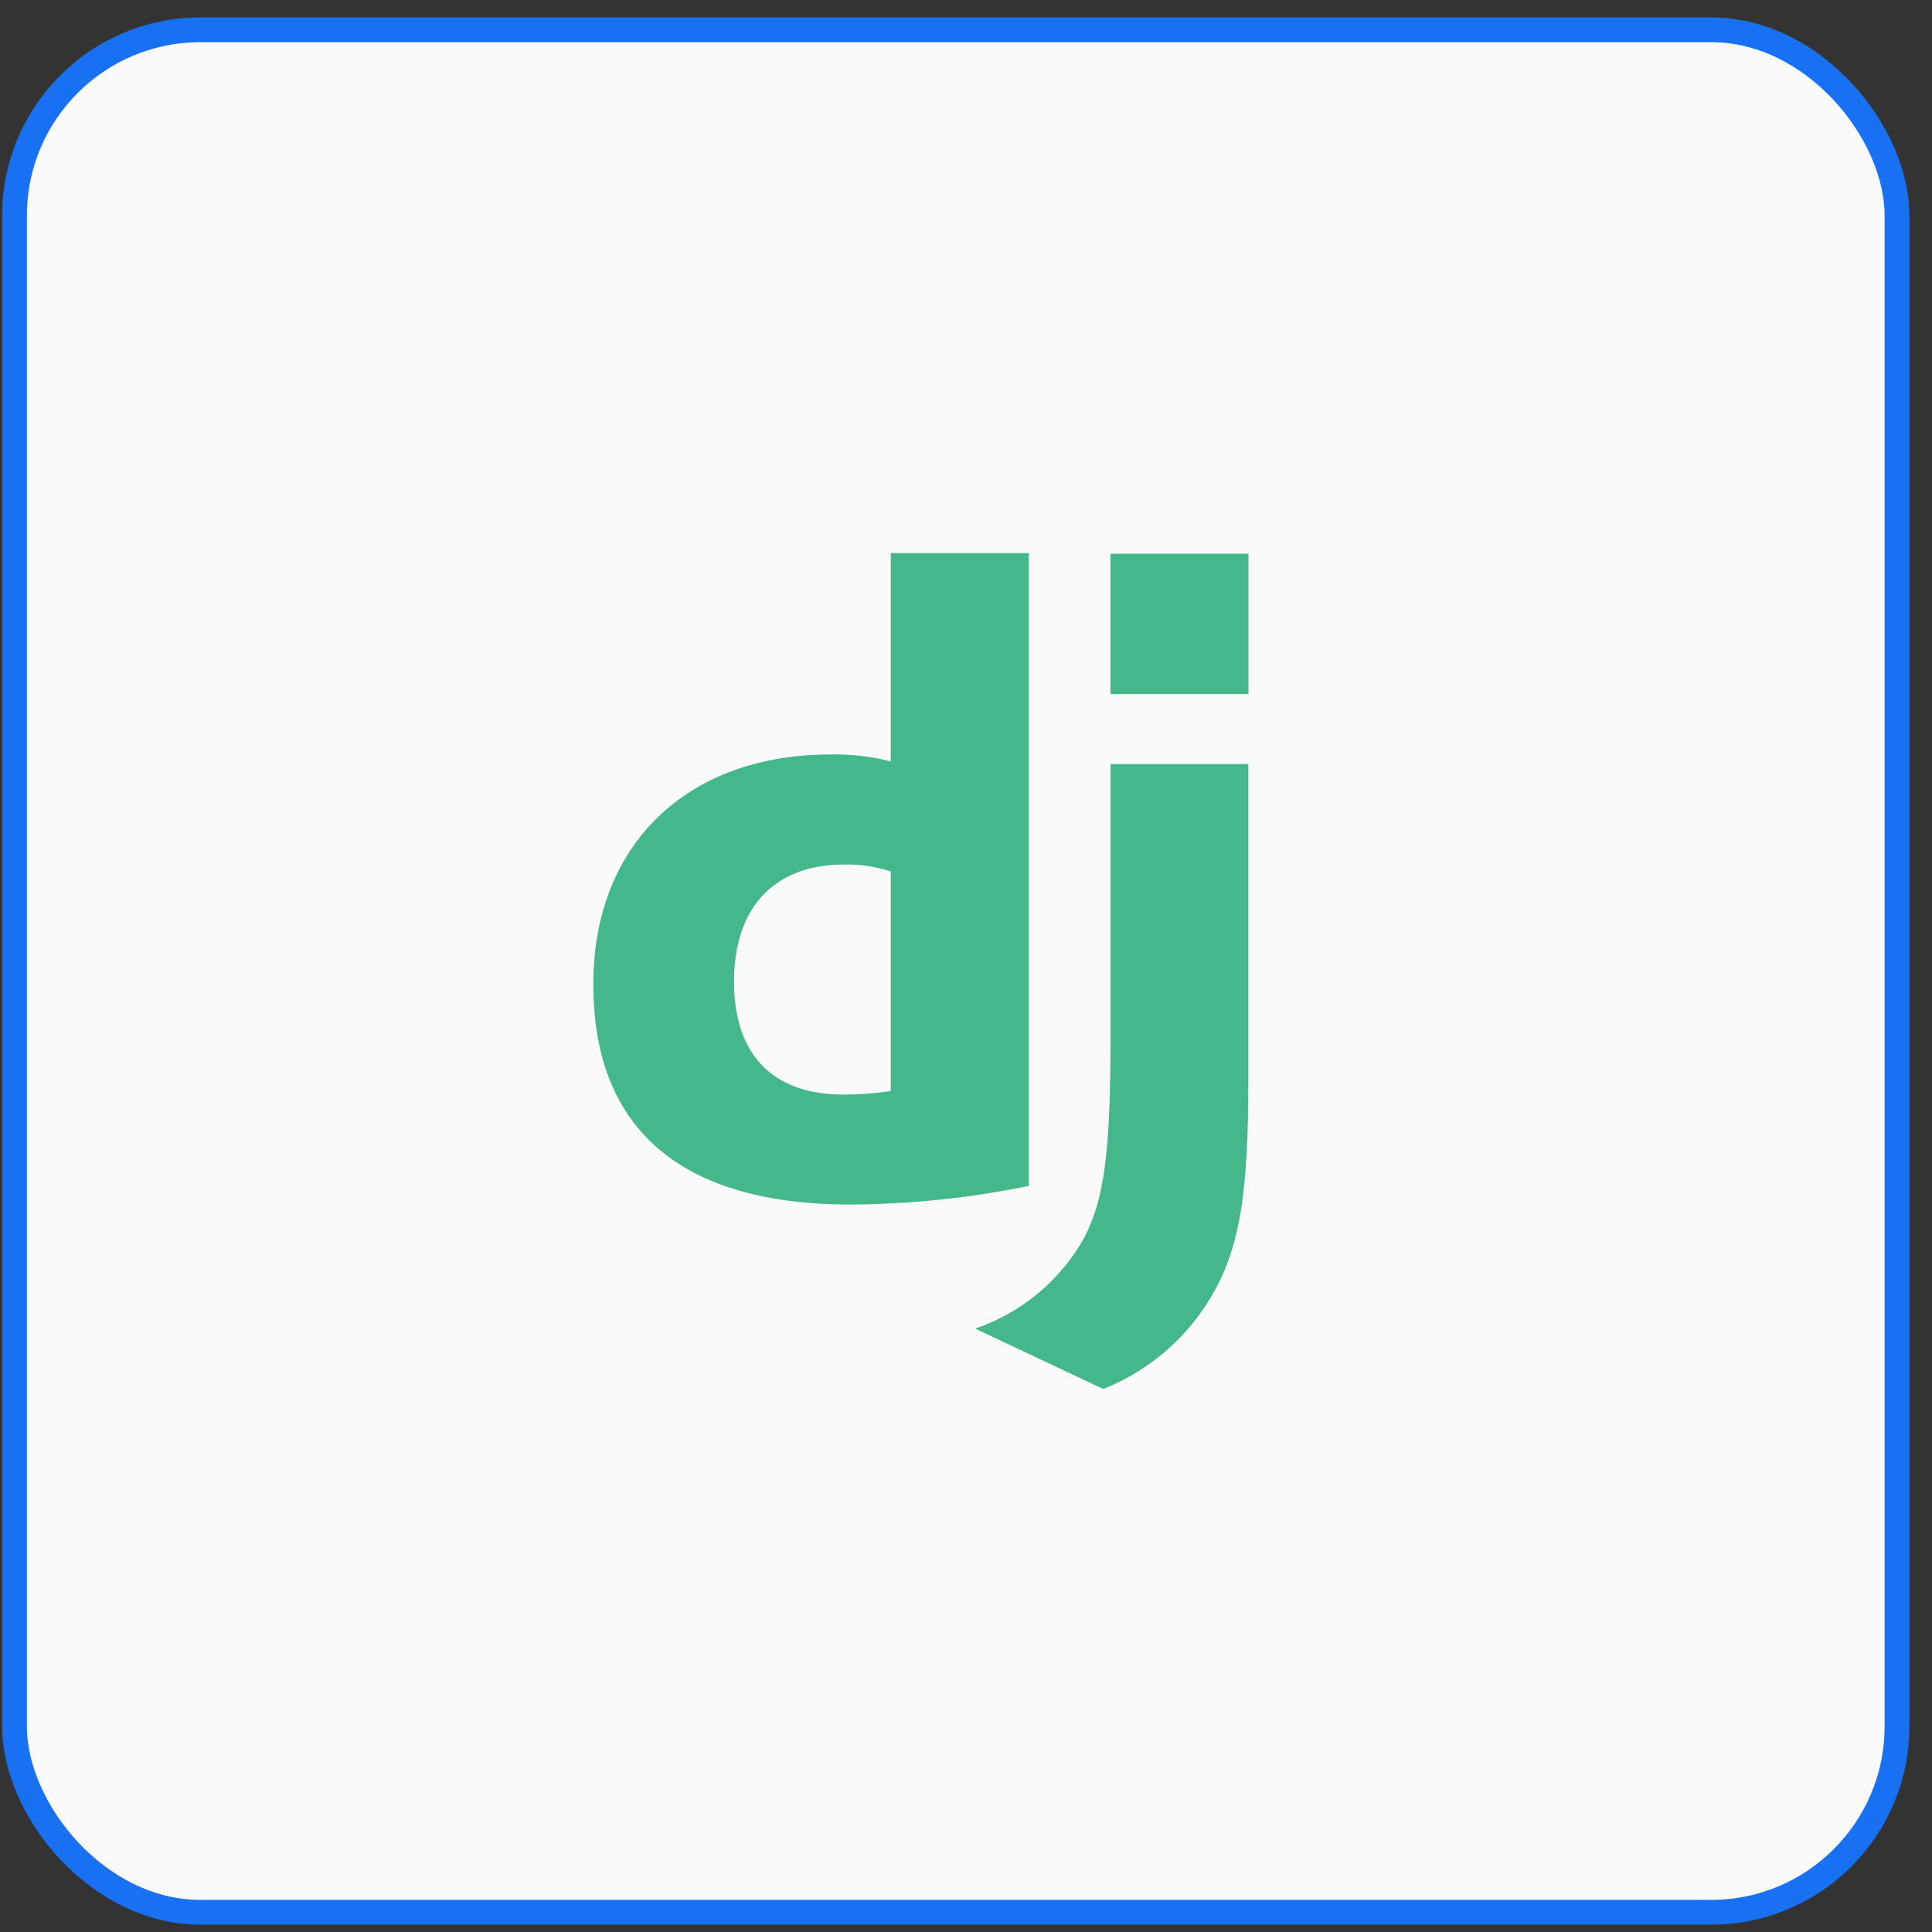
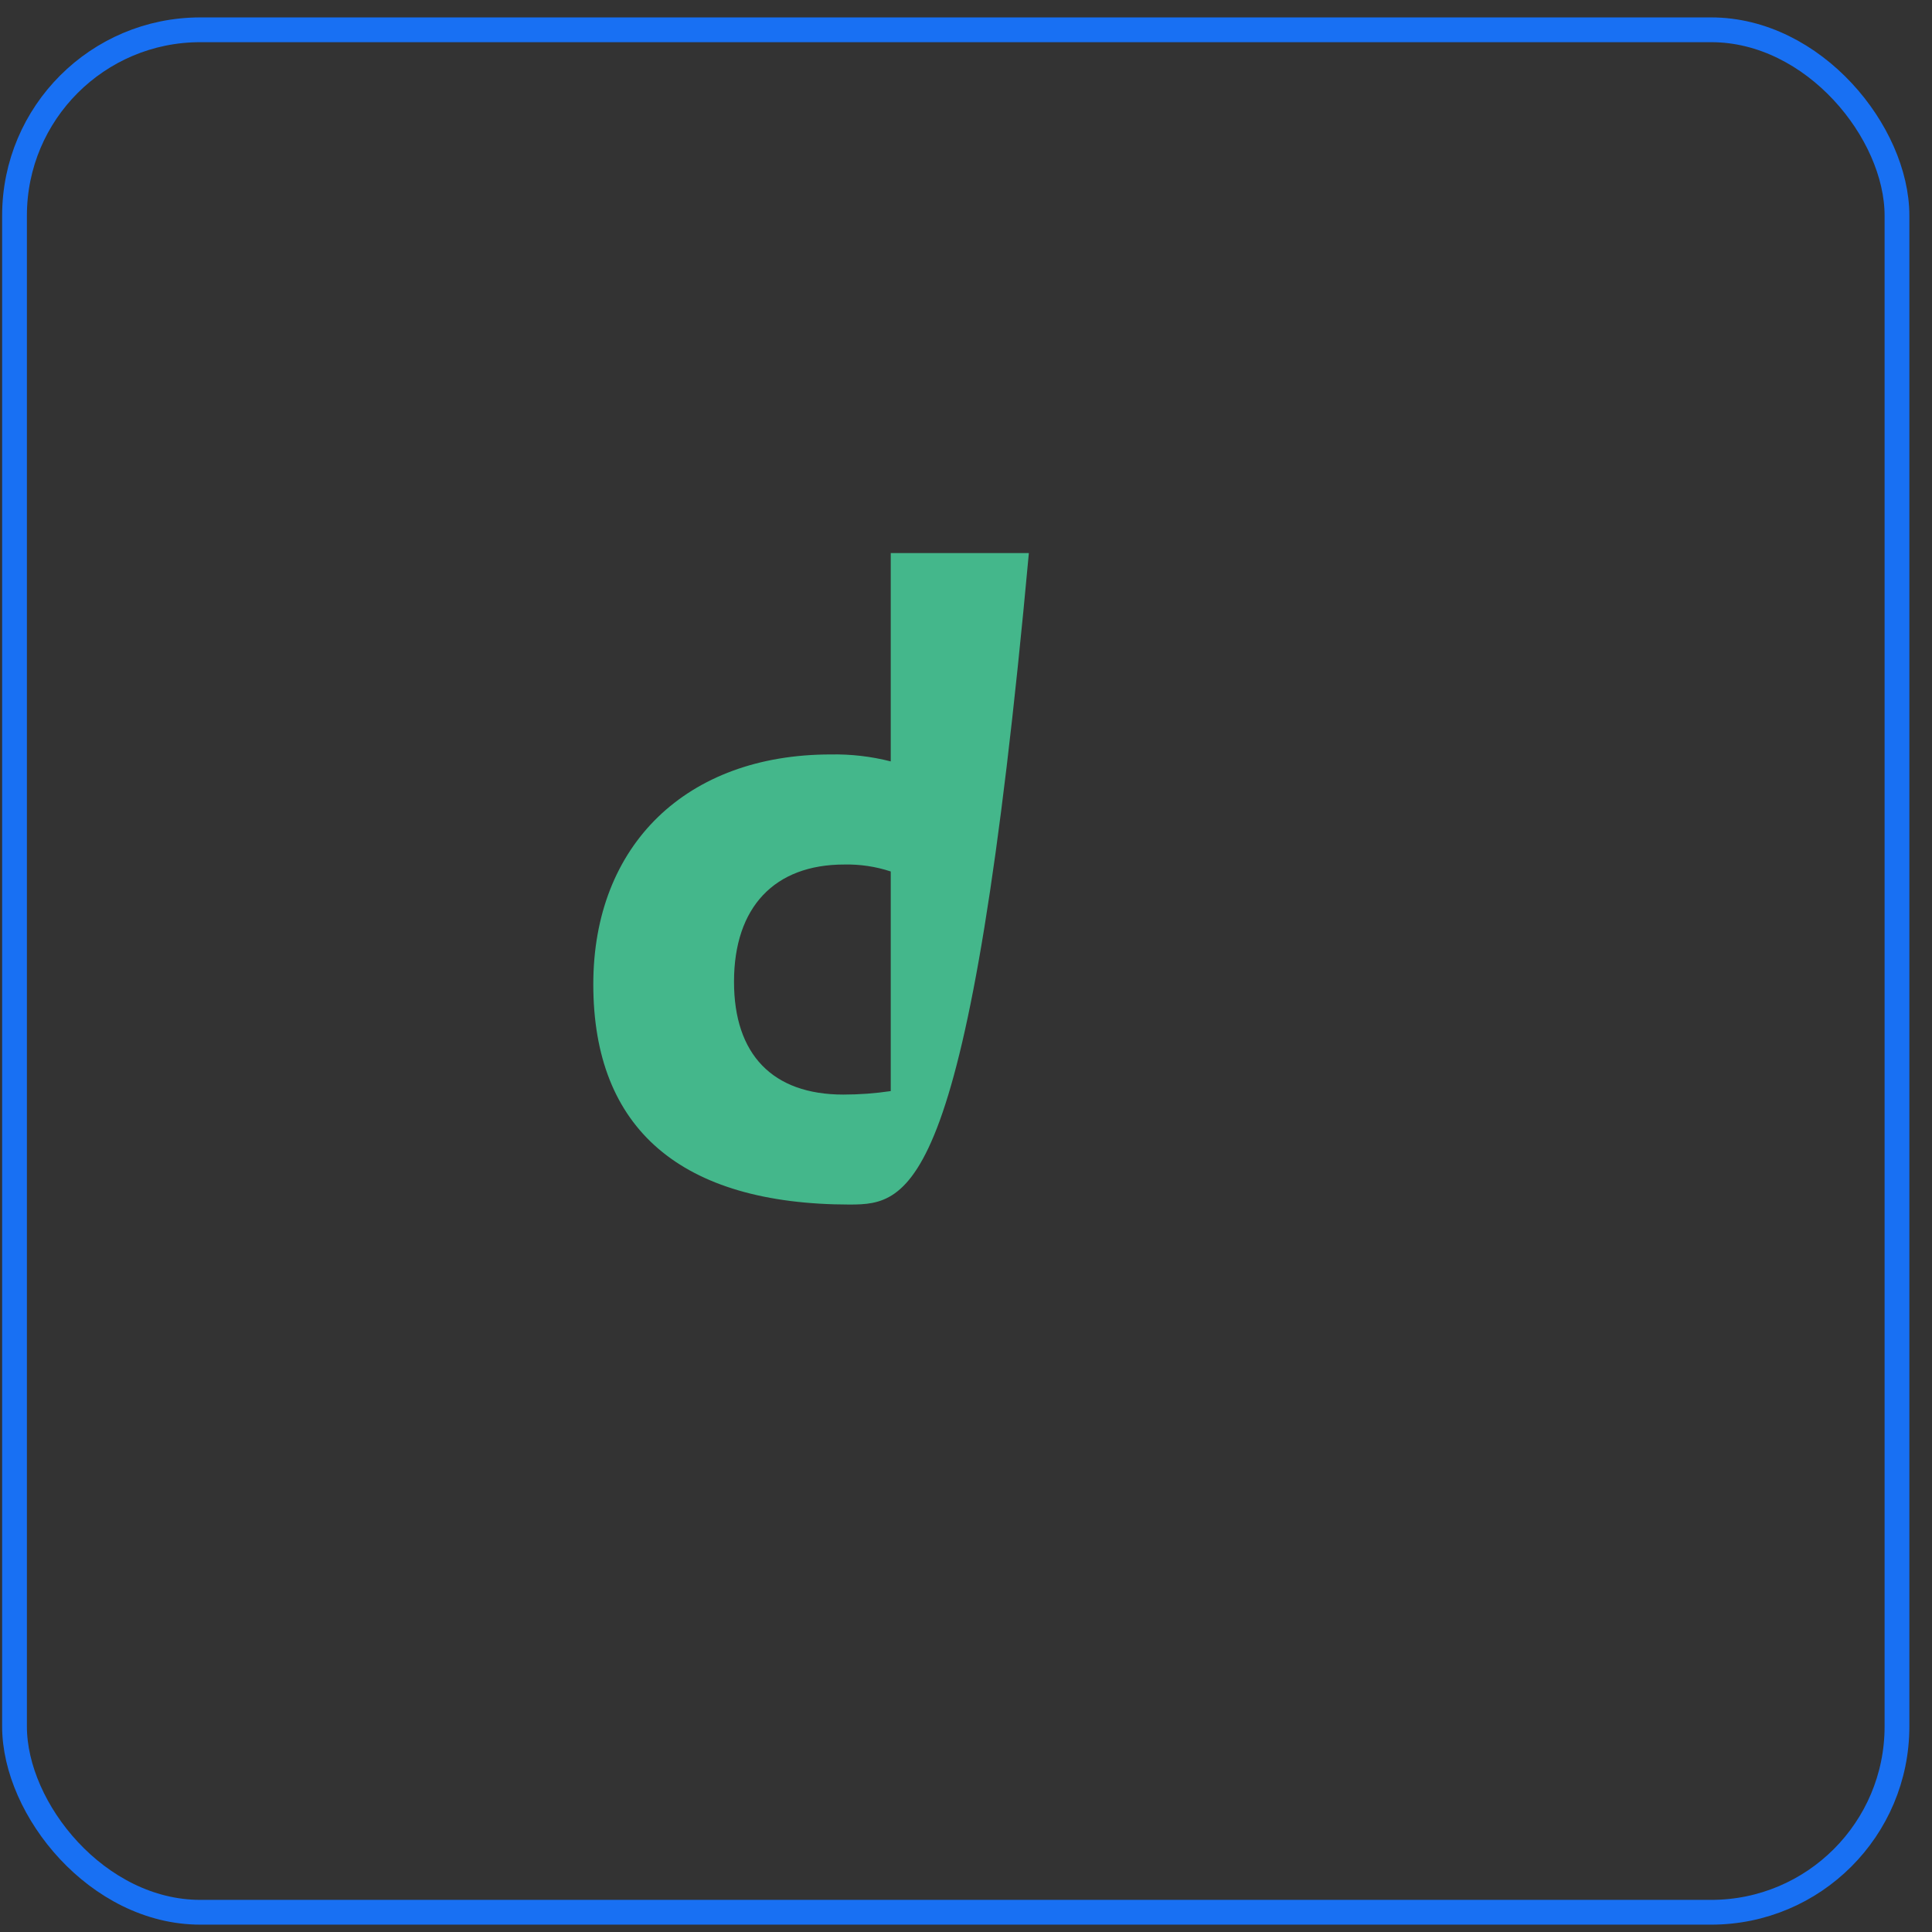
<svg xmlns="http://www.w3.org/2000/svg" width="78" height="78" viewBox="0 0 78 78" fill="none">
  <rect x="0" y="0" width="78" height="78" fill="#333333" stroke="none" />
-   <rect x="0.586" y="1.203" width="76" height="76" rx="7.5" fill="#FAFAFA" />
-   <path d="M35.962 22.328H41.538V47.878C39.158 48.367 36.736 48.619 34.306 48.631C27.497 48.624 23.953 45.582 23.953 39.74C23.953 34.115 27.712 30.459 33.538 30.459C34.355 30.443 35.171 30.538 35.962 30.74V22.328ZM35.962 35.184C35.356 34.984 34.721 34.889 34.082 34.903C31.27 34.903 29.634 36.623 29.634 39.636C29.634 42.571 31.191 44.191 34.047 44.191C34.688 44.191 35.328 44.144 35.962 44.05V35.191V35.184Z" fill="#44B78B" />
-   <path d="M50.398 30.849V43.645C50.398 48.051 50.067 50.169 49.099 51.996C48.112 53.853 46.498 55.3 44.543 56.078L39.371 53.641C41.25 52.998 42.824 51.68 43.788 49.944C44.584 48.368 44.836 46.541 44.836 41.736V30.849H50.398ZM44.83 22.356H50.404V28.021H44.83V22.356Z" fill="#44B78B" />
+   <path d="M35.962 22.328H41.538C39.158 48.367 36.736 48.619 34.306 48.631C27.497 48.624 23.953 45.582 23.953 39.74C23.953 34.115 27.712 30.459 33.538 30.459C34.355 30.443 35.171 30.538 35.962 30.74V22.328ZM35.962 35.184C35.356 34.984 34.721 34.889 34.082 34.903C31.27 34.903 29.634 36.623 29.634 39.636C29.634 42.571 31.191 44.191 34.047 44.191C34.688 44.191 35.328 44.144 35.962 44.05V35.191V35.184Z" fill="#44B78B" />
  <rect x="0.586" y="1.203" width="76" height="76" rx="7.5" stroke="#1870F3" />
</svg>